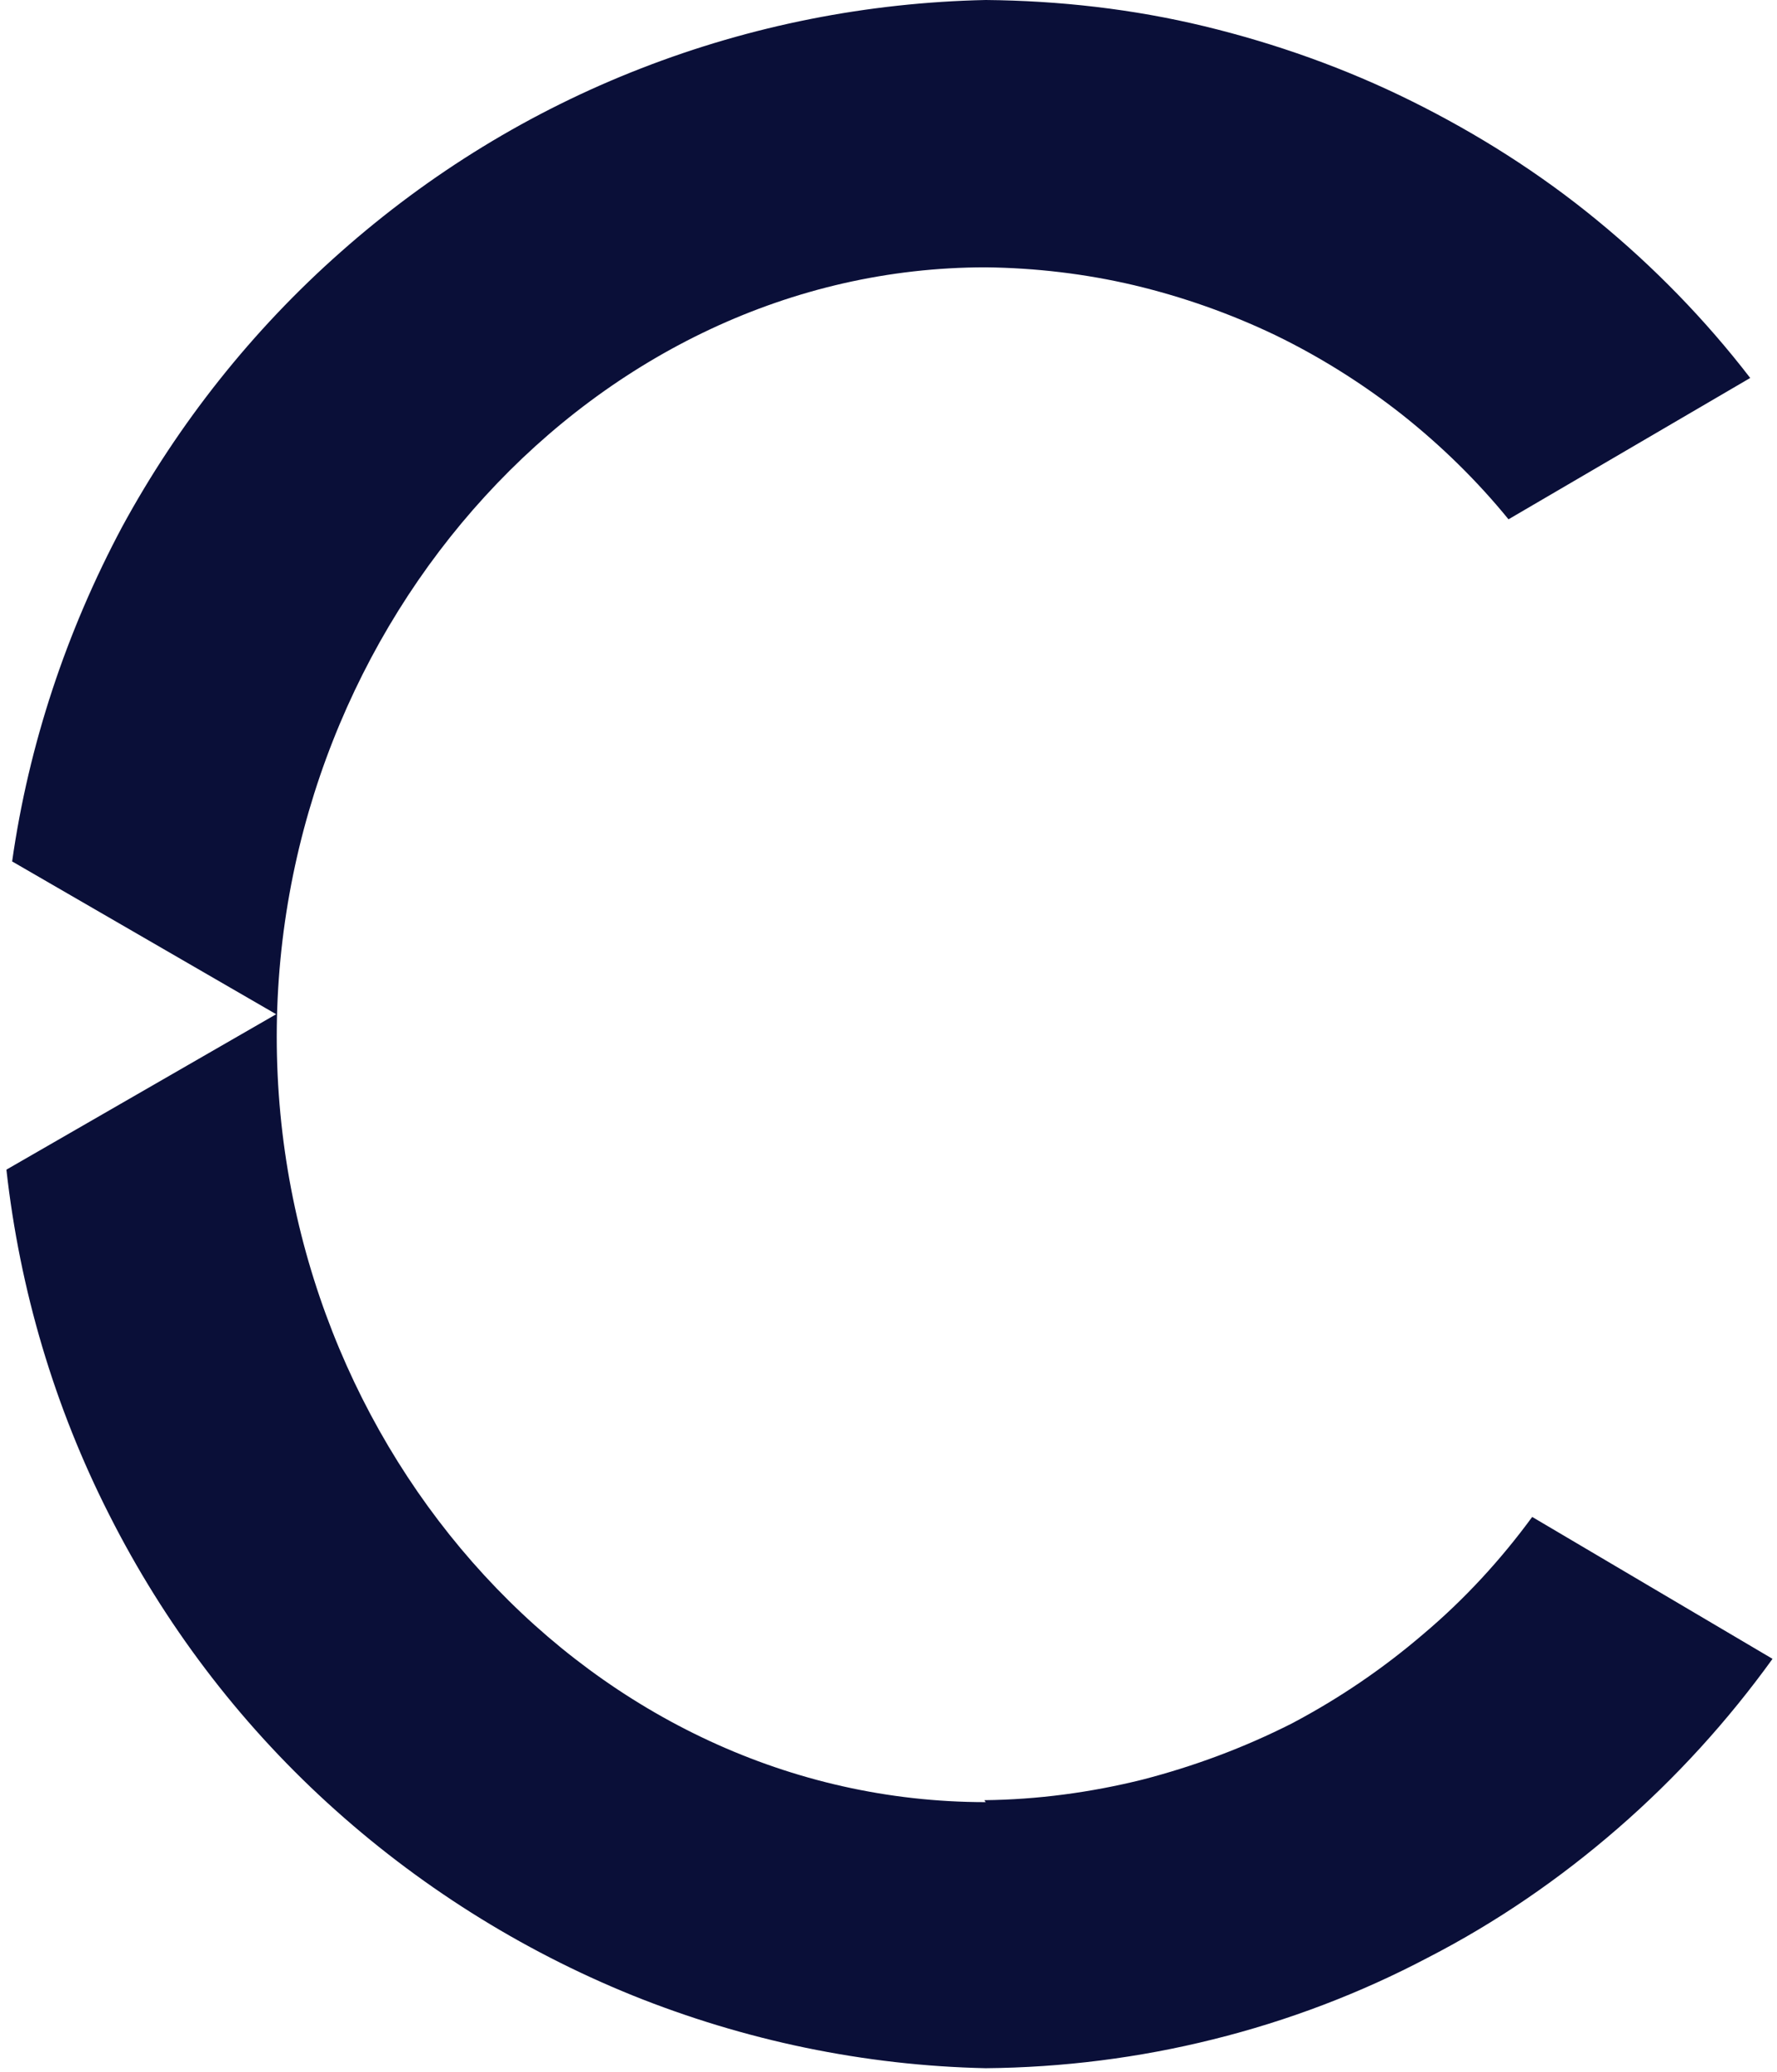
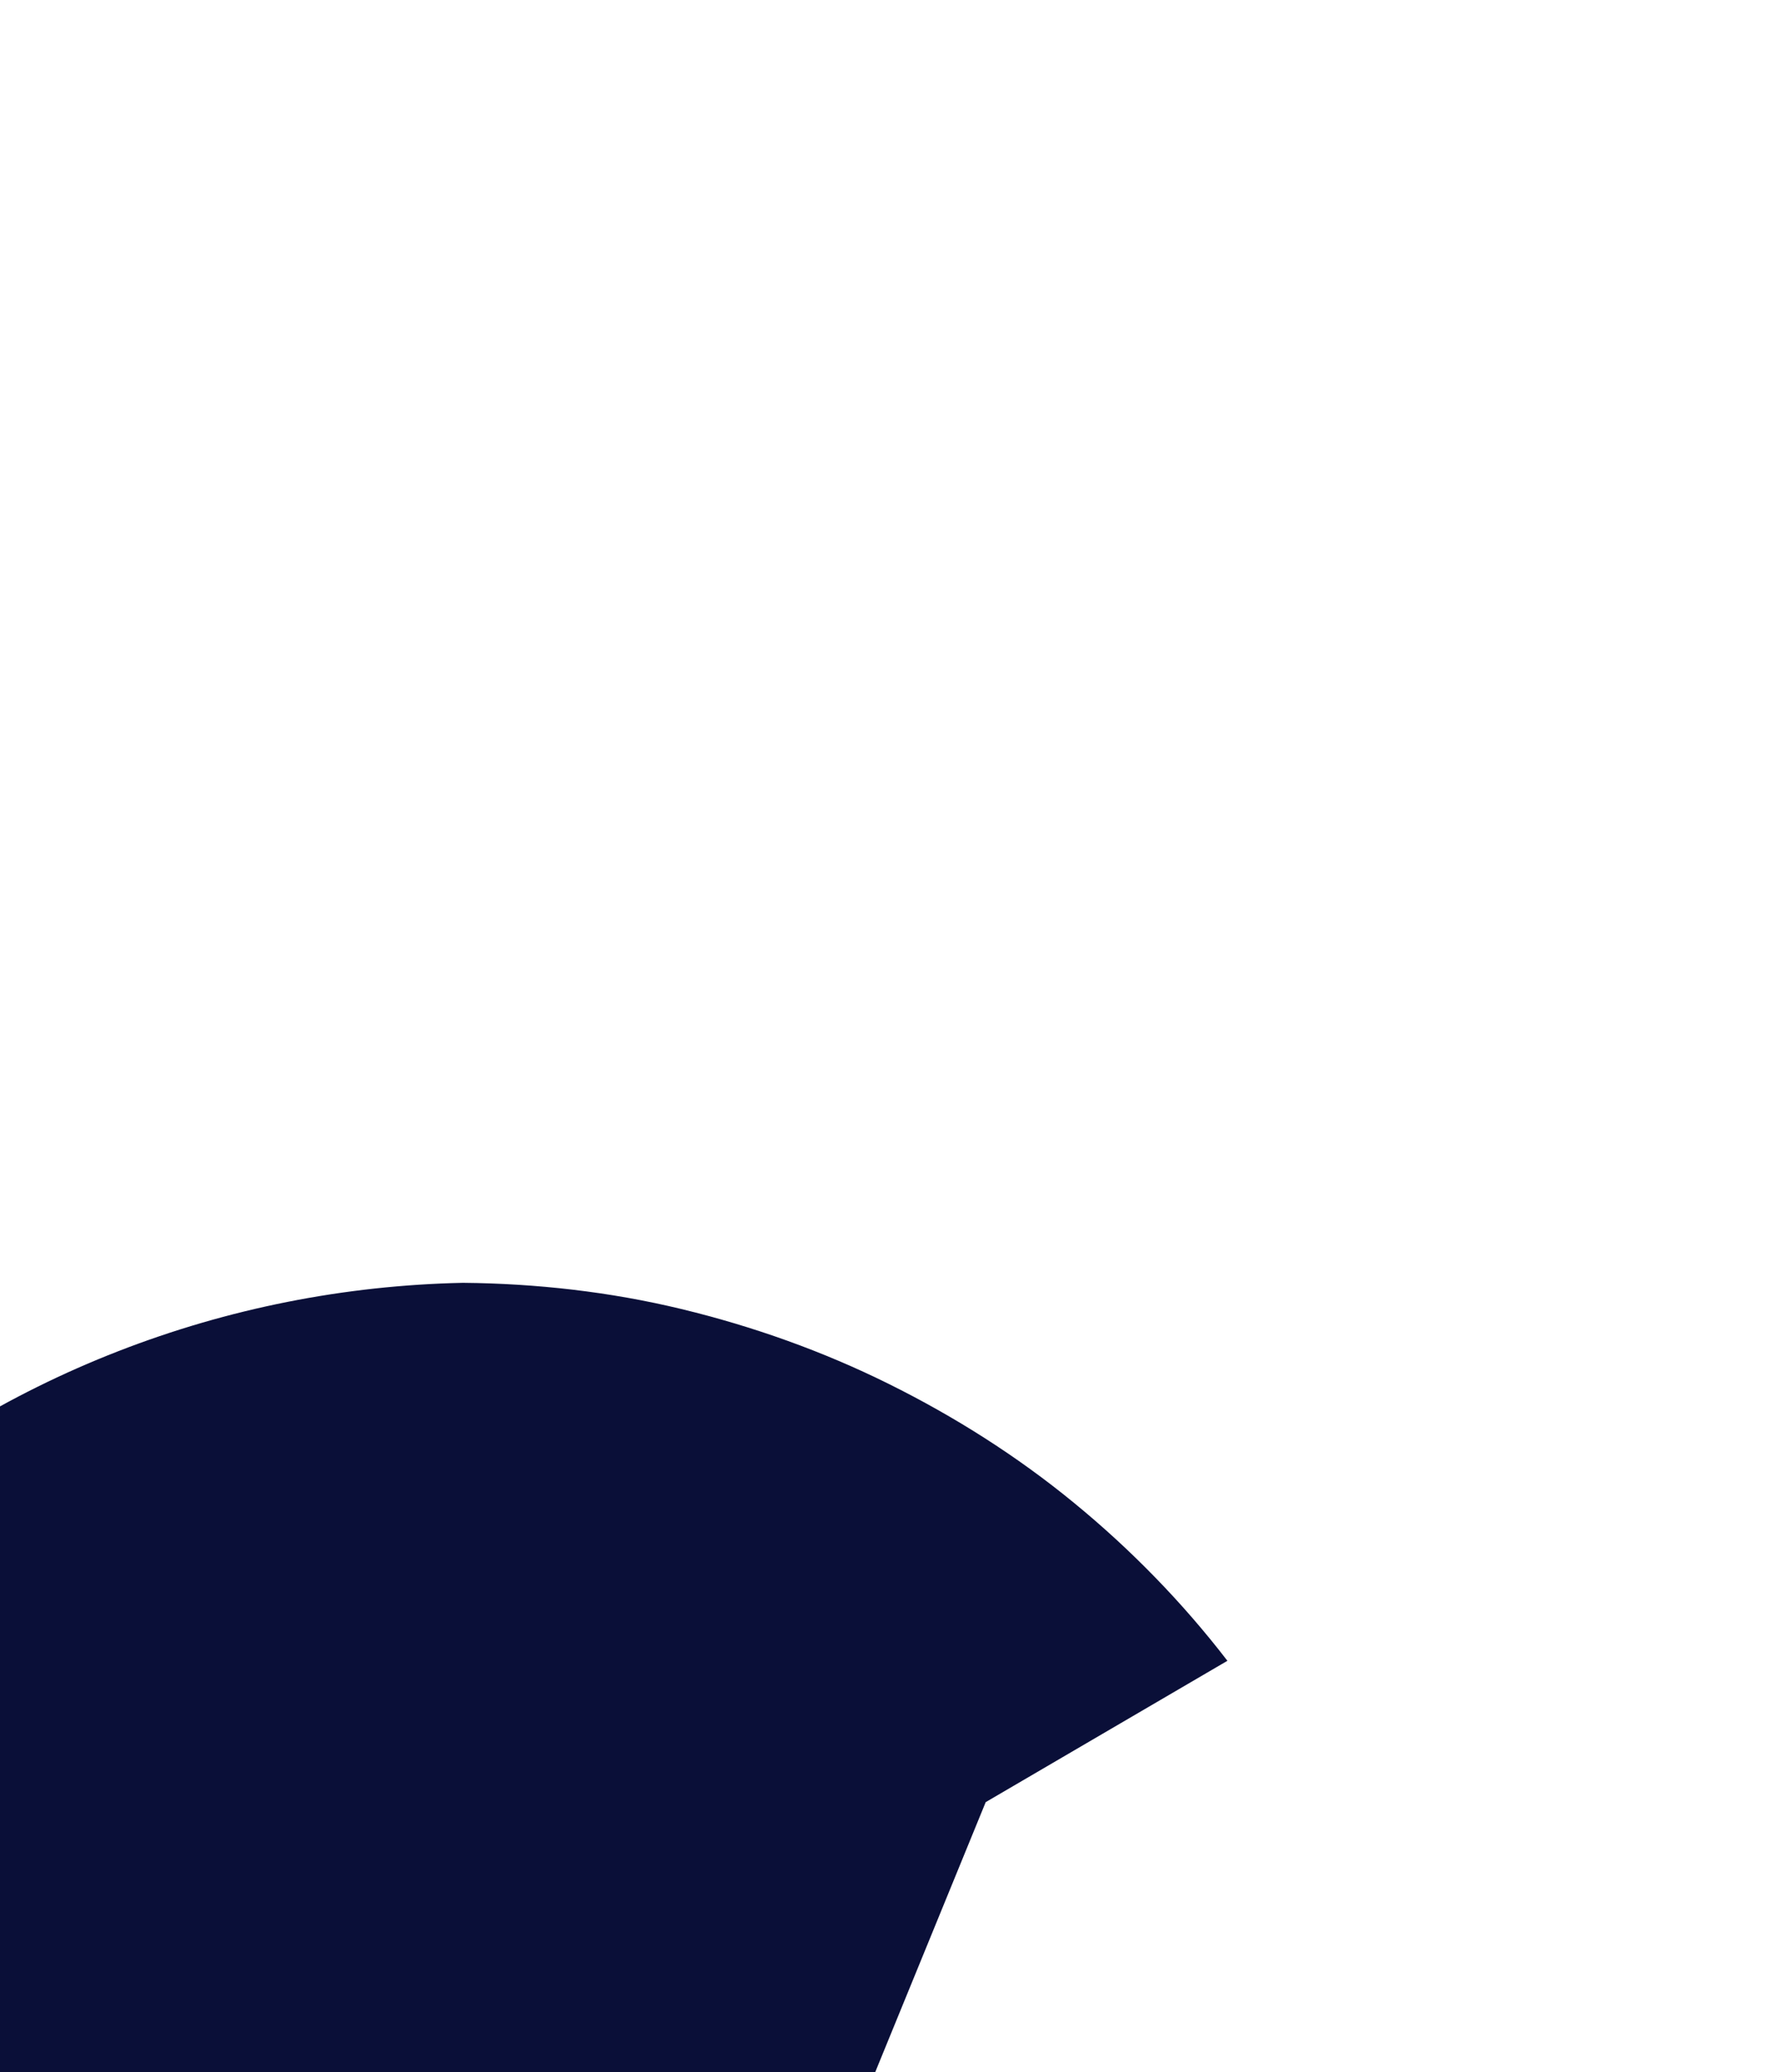
<svg xmlns="http://www.w3.org/2000/svg" version="1.2" viewBox="0 0 1552 1809" width="1552" height="1809">
  <style>.a{fill:#0a0f38}</style>
-   <path class="a" d="m860.9 1573.4c-342.3 0-619.2-305.4-619.2-668.3 0-362.4 278.6-671.7 619.2-671.7 43.5 0.5 87 5.6 129.5 15.6 42.4 10.1 83.7 24.6 123.4 43.6 39 18.9 76.4 42.4 110.5 69.2 34.6 27.4 65.9 58.1 93.2 91.6l211.1-123.4c-39.1-50.8-84.3-97.2-134-137.9-49.7-40.8-104.4-75.4-161.9-103.9-57.5-28.5-118.4-50.2-180.9-65.3-62.5-15.1-126.7-22.3-190.9-22.9-103.3 2.2-204.9 22.3-301 59.7-96.5 37.5-184.7 91.6-262.3 160.3-77.1 68.1-141.8 149.6-191 240.1-48.5 91-81.5 189.8-96 292l230.6 133.4-235.6 135.7c11.7 105 41.9 207.1 89.9 301.5 48 94.9 112.2 179.8 190.3 251.2 78.2 71.5 168.6 128.5 266.3 168.1 98.3 39.6 202.7 61.4 308.8 63.7 67-0.6 133.9-9 198.7-25.2 65.3-16.2 128.4-40.2 187.6-71.4 59.7-30.7 115-68.7 165.8-112.8 50.8-44.1 96-93.8 135.1-148l-209.9-123.9c-27.4 37.4-59.2 72-94.9 102.1-35.2 30.2-73.7 56.4-115 78.2-41.9 21.2-85.4 37.4-130.7 49.1-45.2 11.2-91.5 17.4-137.9 17.9" />
+   <path class="a" d="m860.9 1573.4l211.1-123.4c-39.1-50.8-84.3-97.2-134-137.9-49.7-40.8-104.4-75.4-161.9-103.9-57.5-28.5-118.4-50.2-180.9-65.3-62.5-15.1-126.7-22.3-190.9-22.9-103.3 2.2-204.9 22.3-301 59.7-96.5 37.5-184.7 91.6-262.3 160.3-77.1 68.1-141.8 149.6-191 240.1-48.5 91-81.5 189.8-96 292l230.6 133.4-235.6 135.7c11.7 105 41.9 207.1 89.9 301.5 48 94.9 112.2 179.8 190.3 251.2 78.2 71.5 168.6 128.5 266.3 168.1 98.3 39.6 202.7 61.4 308.8 63.7 67-0.6 133.9-9 198.7-25.2 65.3-16.2 128.4-40.2 187.6-71.4 59.7-30.7 115-68.7 165.8-112.8 50.8-44.1 96-93.8 135.1-148l-209.9-123.9c-27.4 37.4-59.2 72-94.9 102.1-35.2 30.2-73.7 56.4-115 78.2-41.9 21.2-85.4 37.4-130.7 49.1-45.2 11.2-91.5 17.4-137.9 17.9" />
</svg>